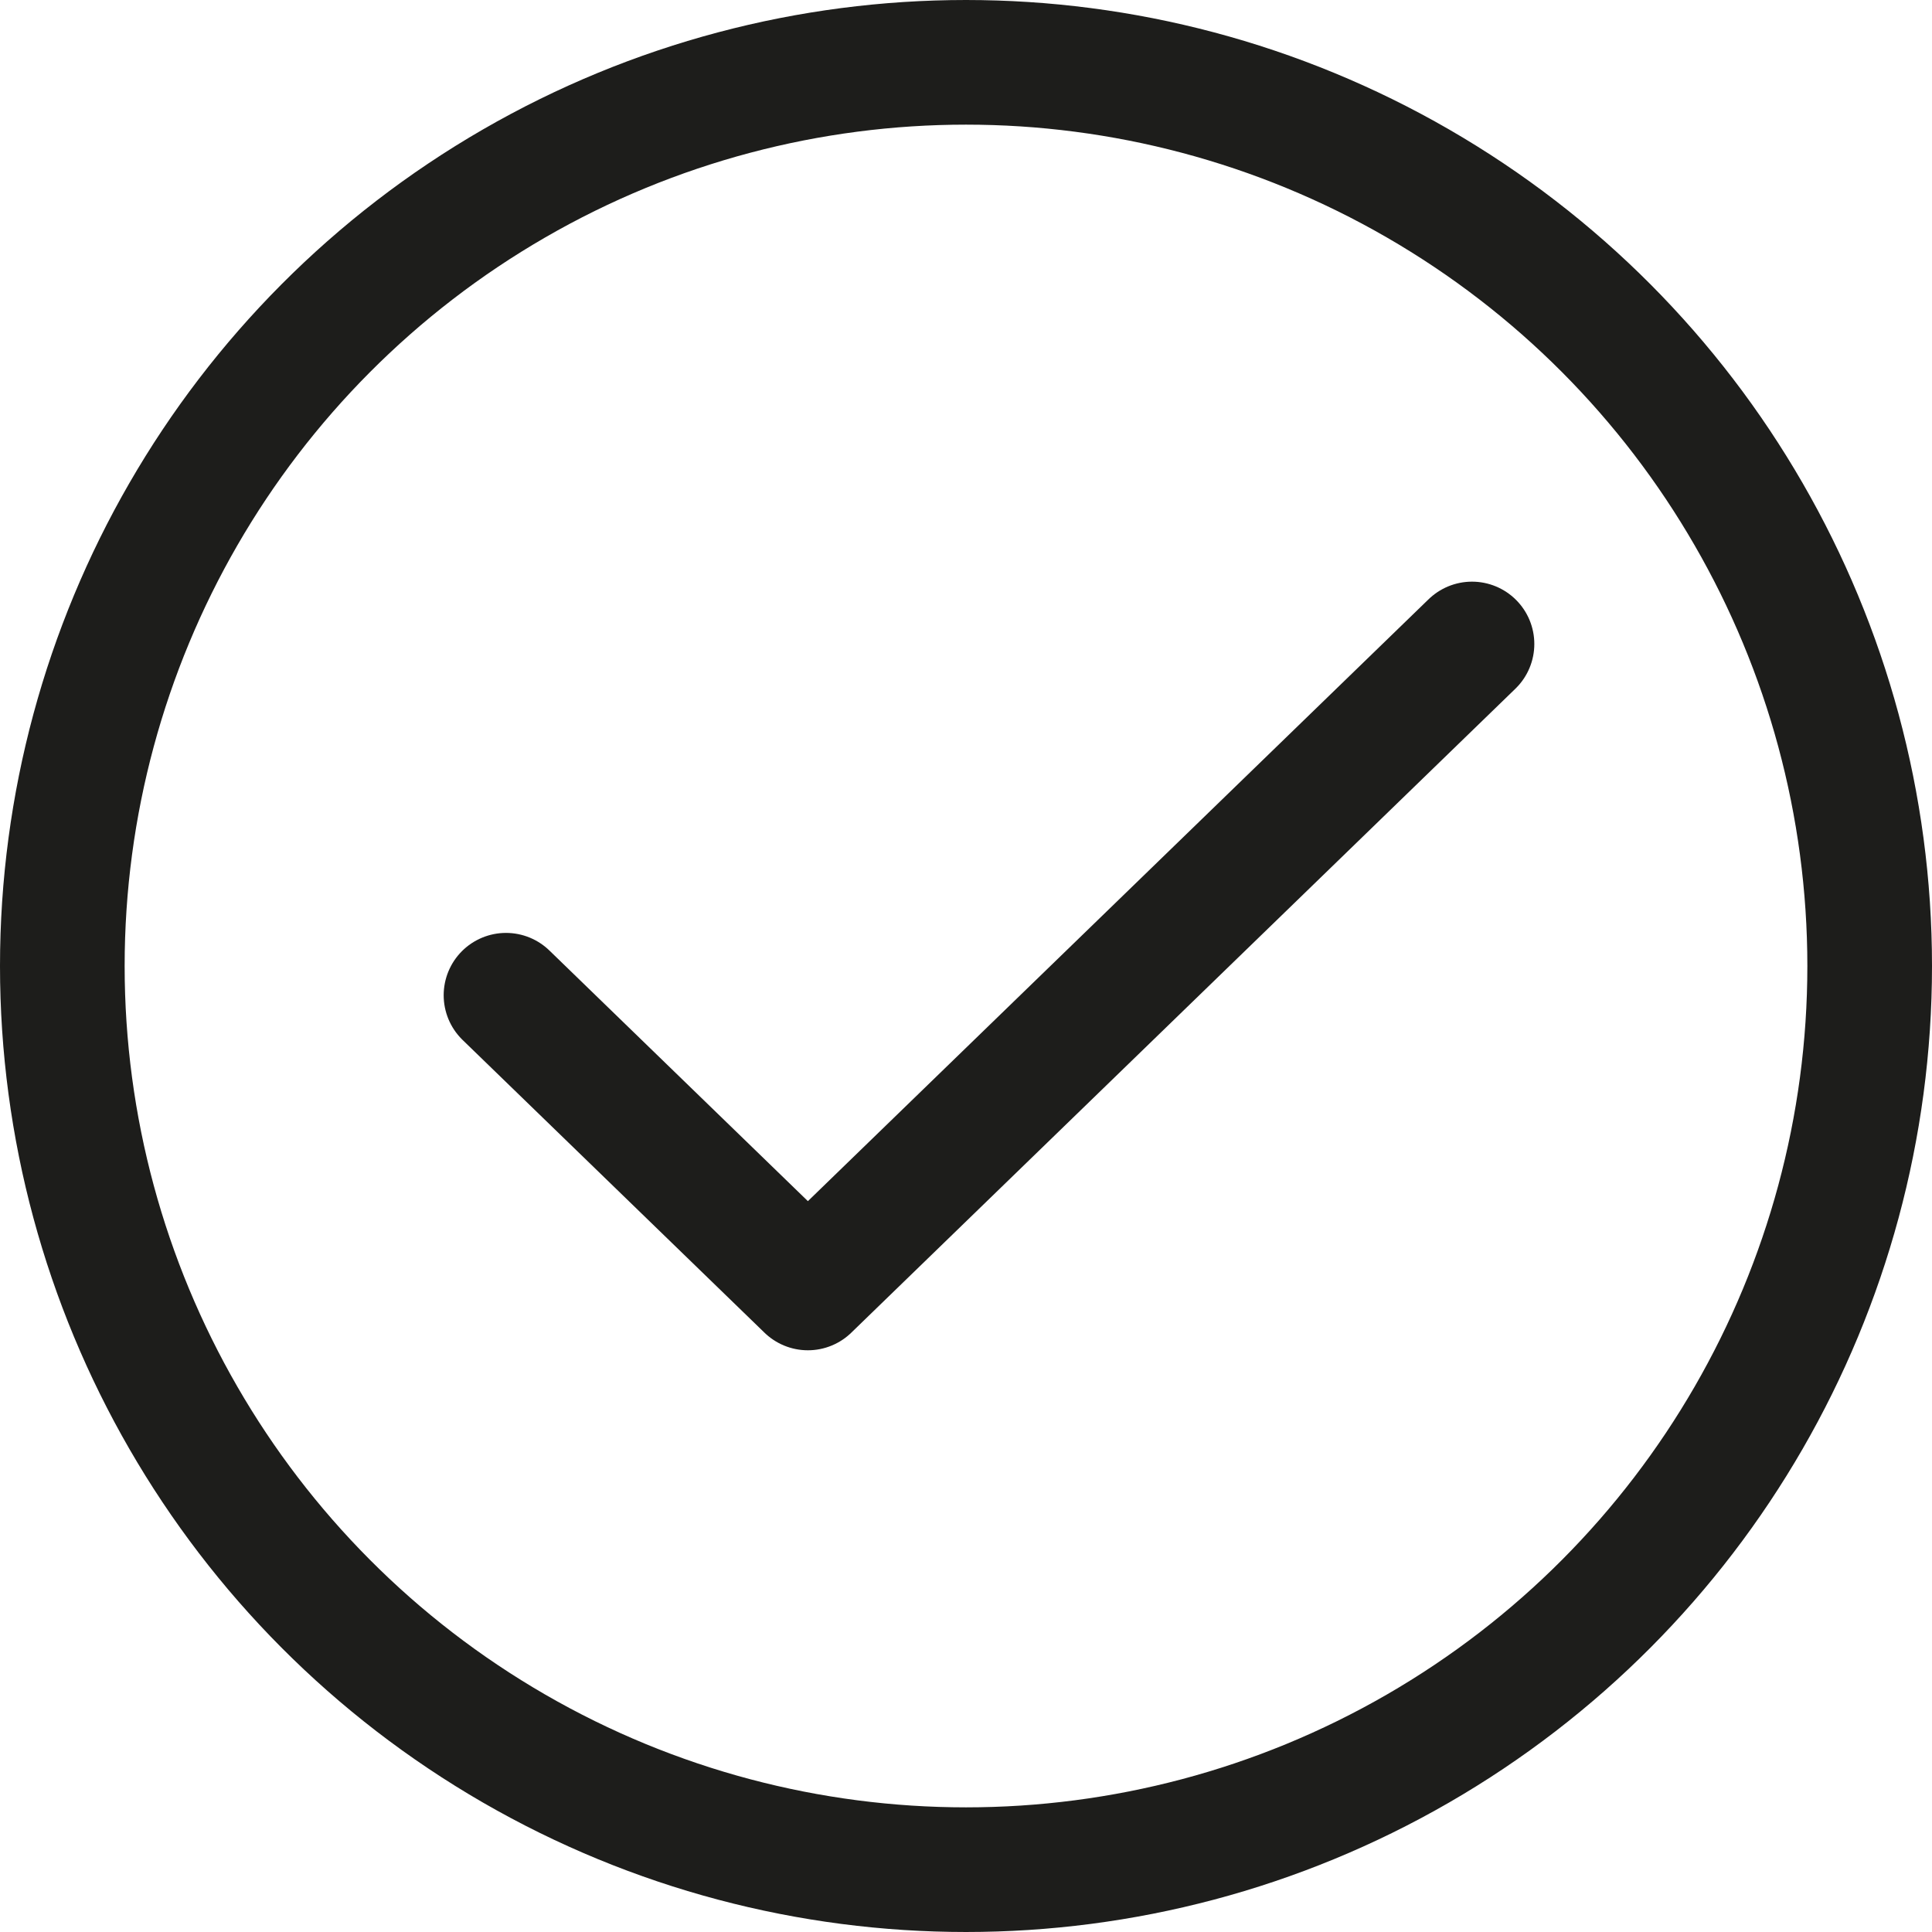
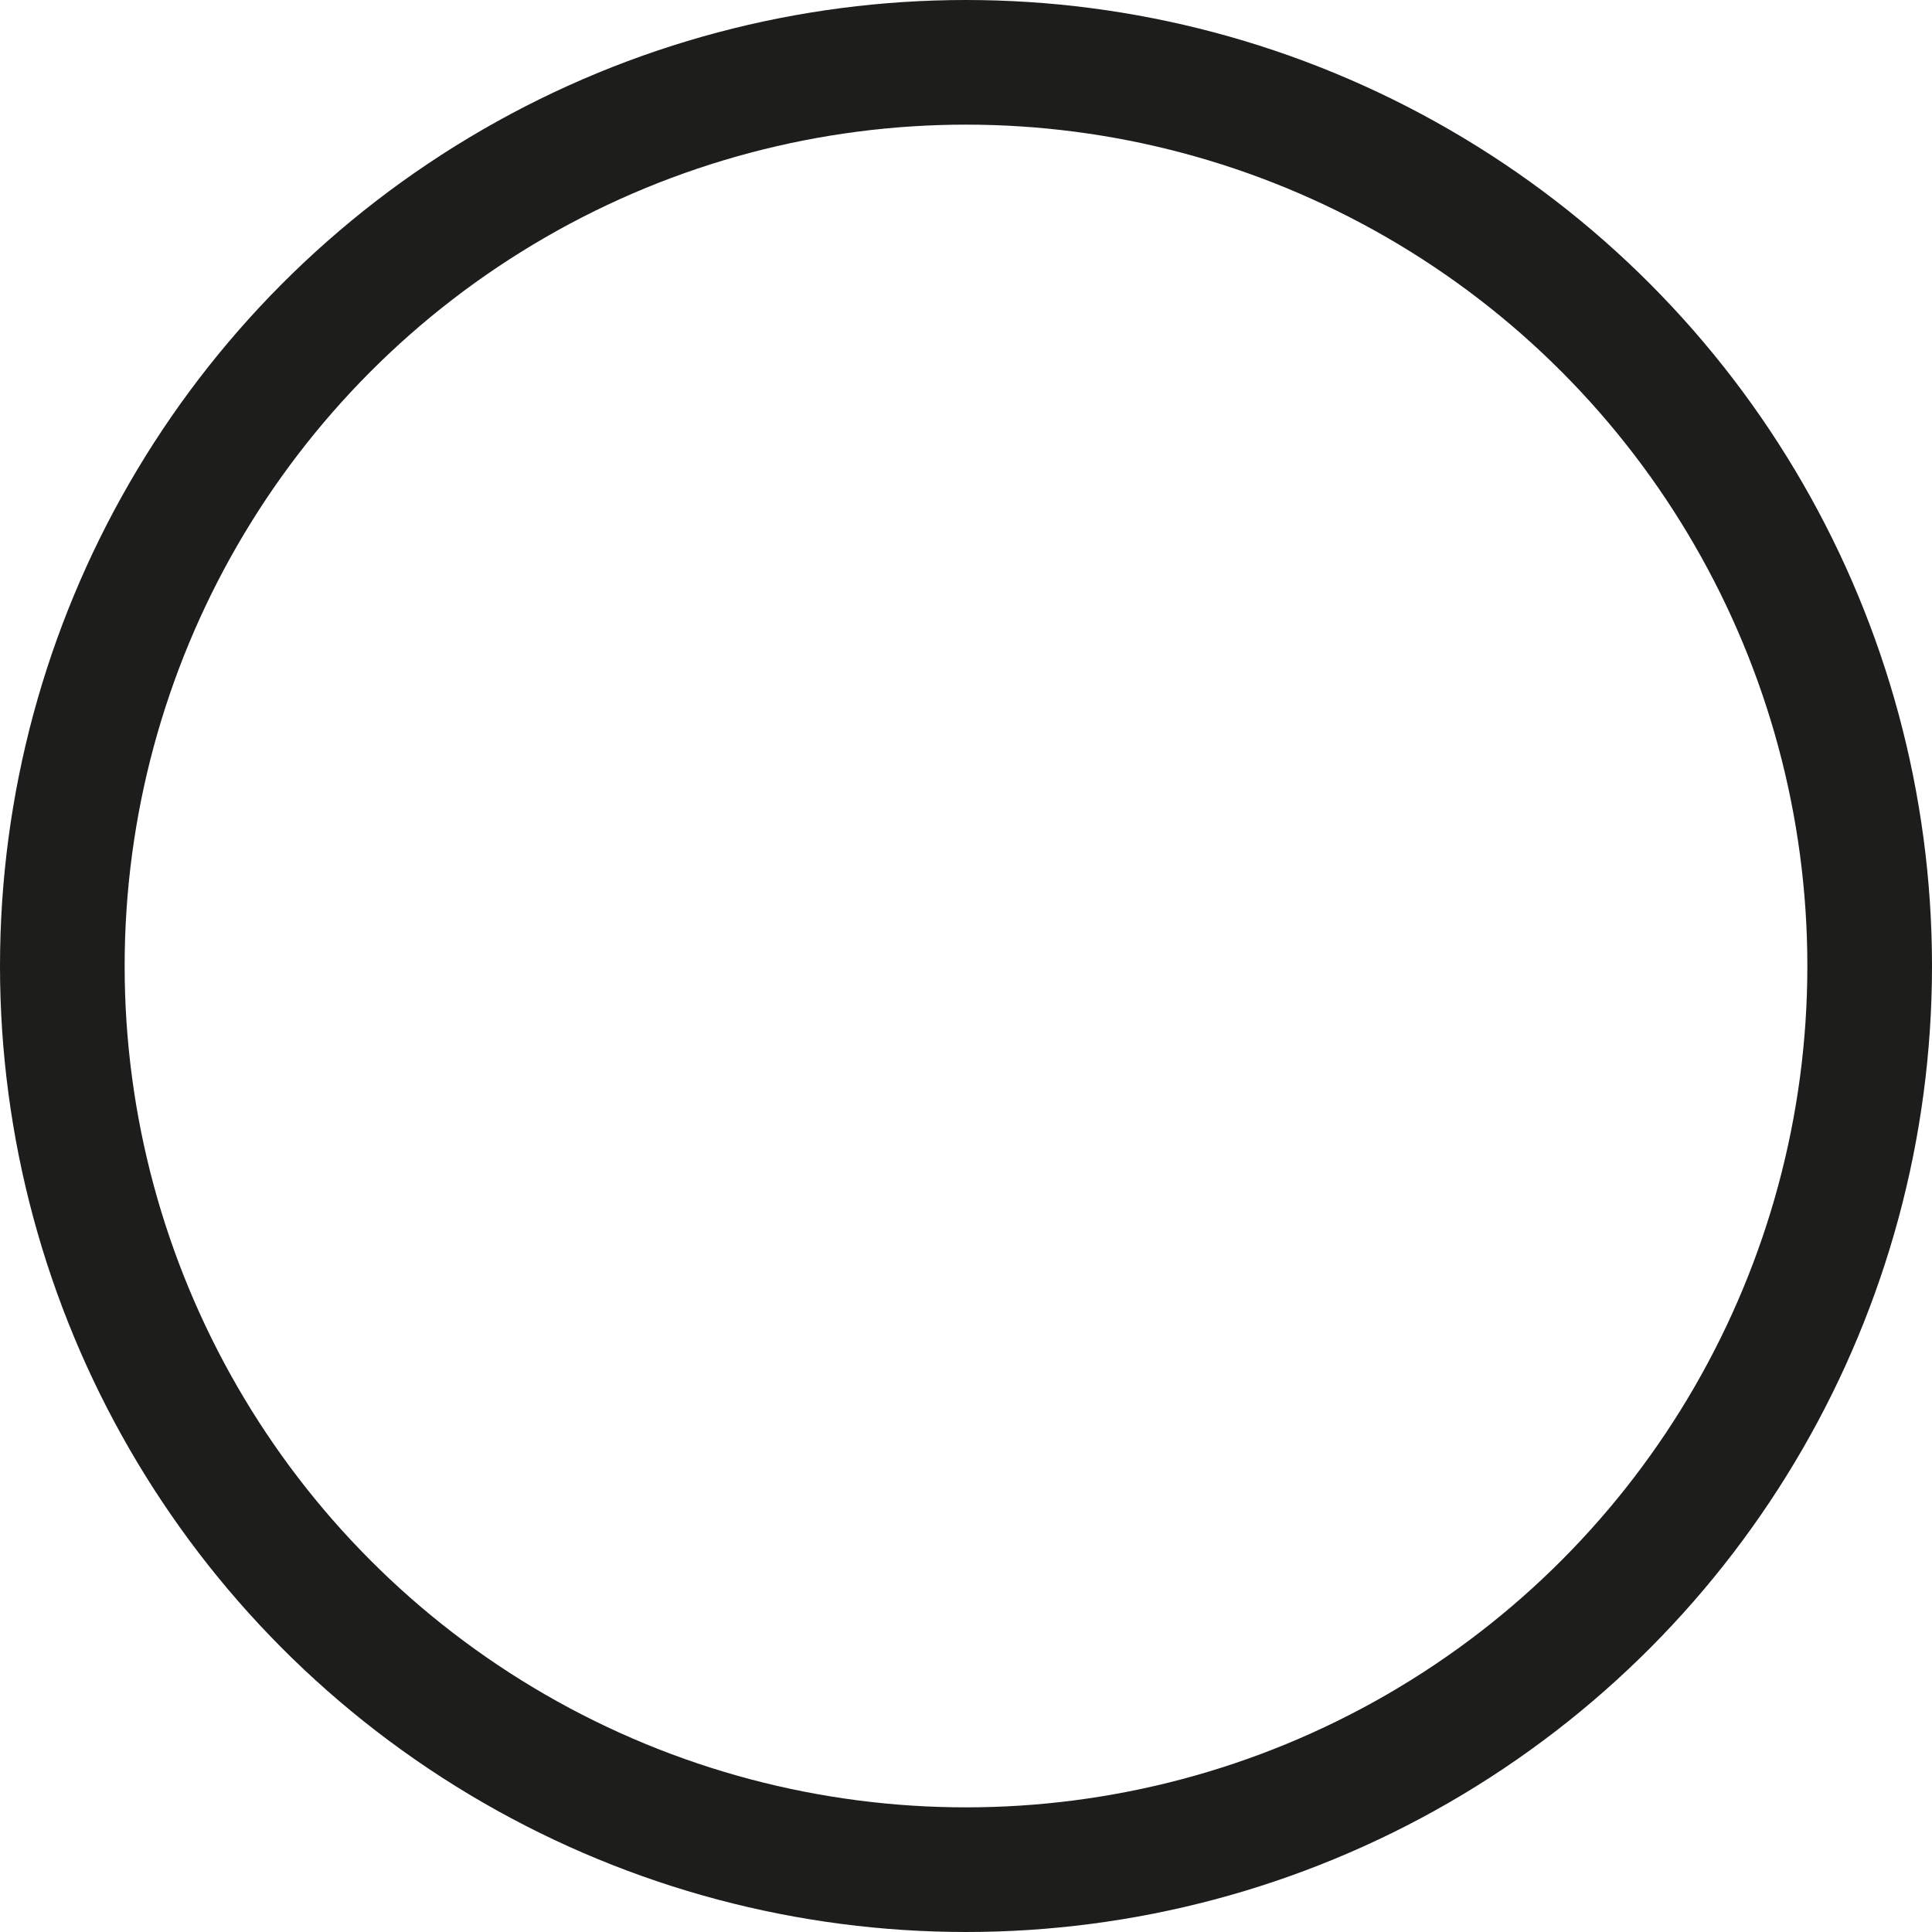
<svg xmlns="http://www.w3.org/2000/svg" width="31" height="31" viewBox="0 0 31 31" fill="none">
  <g id="Group 668">
    <circle id="Ellipse 3" cx="15.5" cy="15.5" r="14.5" stroke="#1D1D1B" stroke-width="2" />
-     <path id="Icon" d="M23.619 10.333L12.963 20.666L8.119 15.969" stroke="#1D1D1B" stroke-width="2" stroke-linecap="round" stroke-linejoin="round" />
  </g>
</svg>